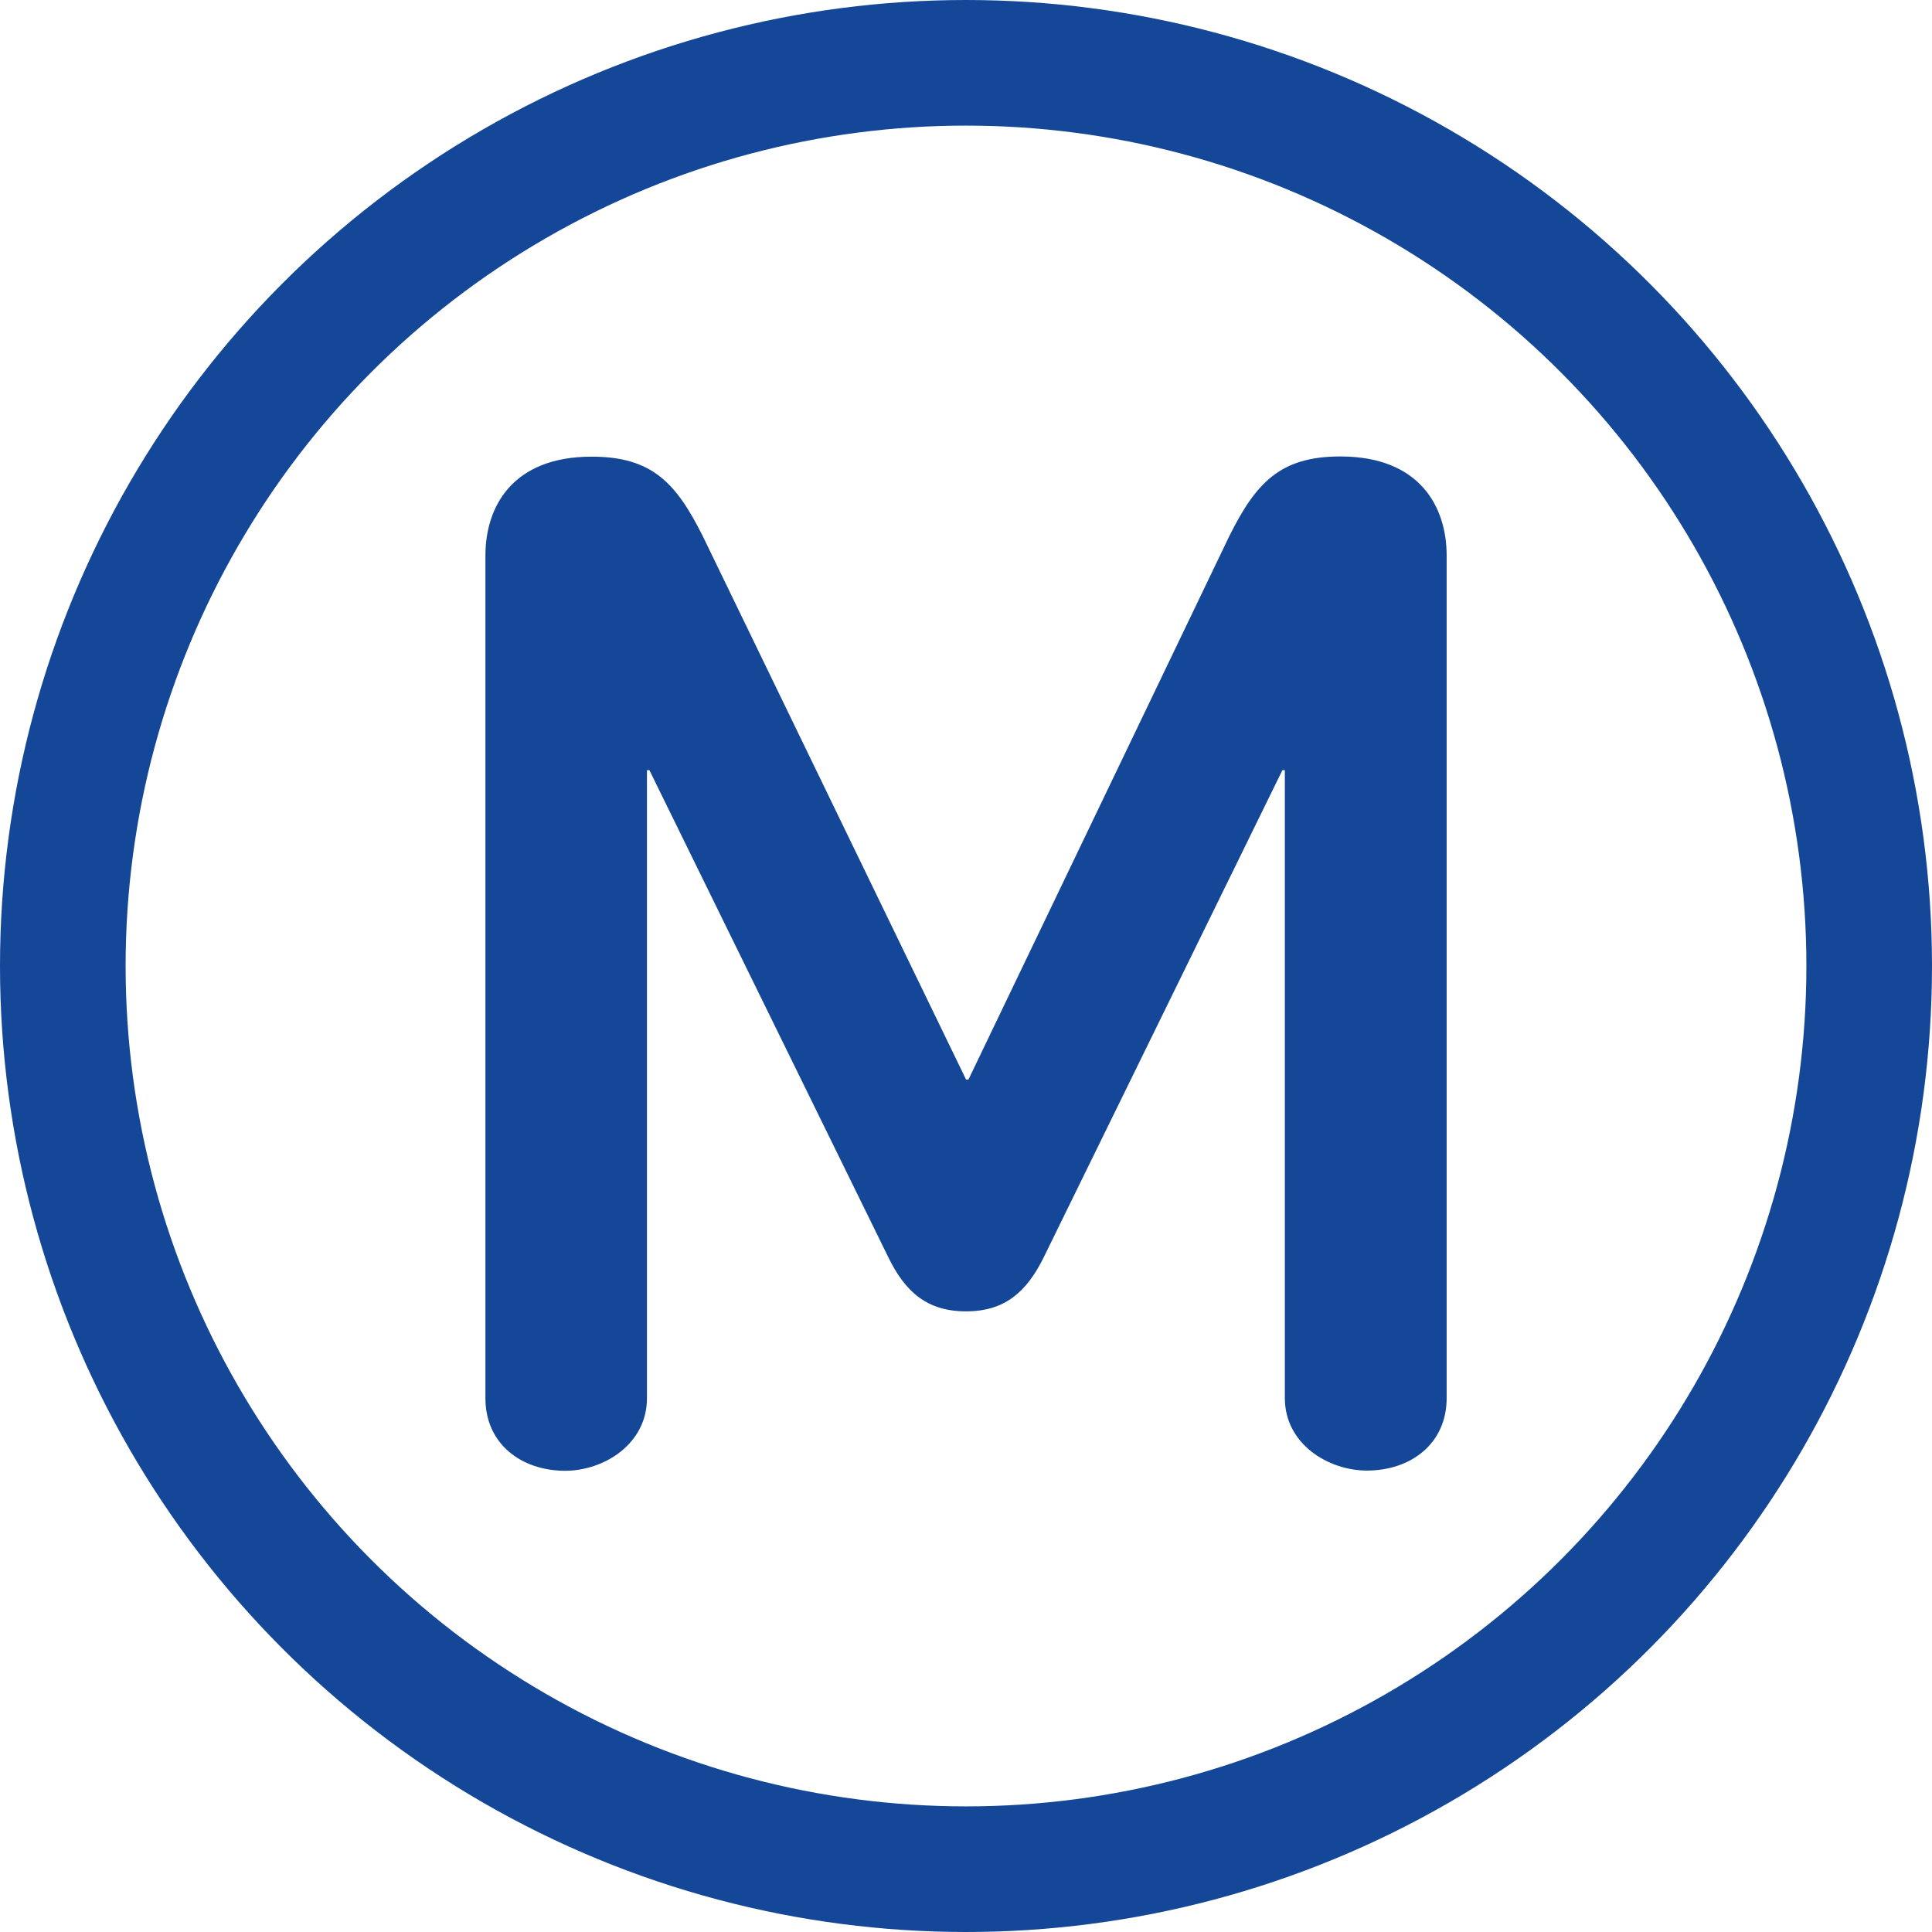
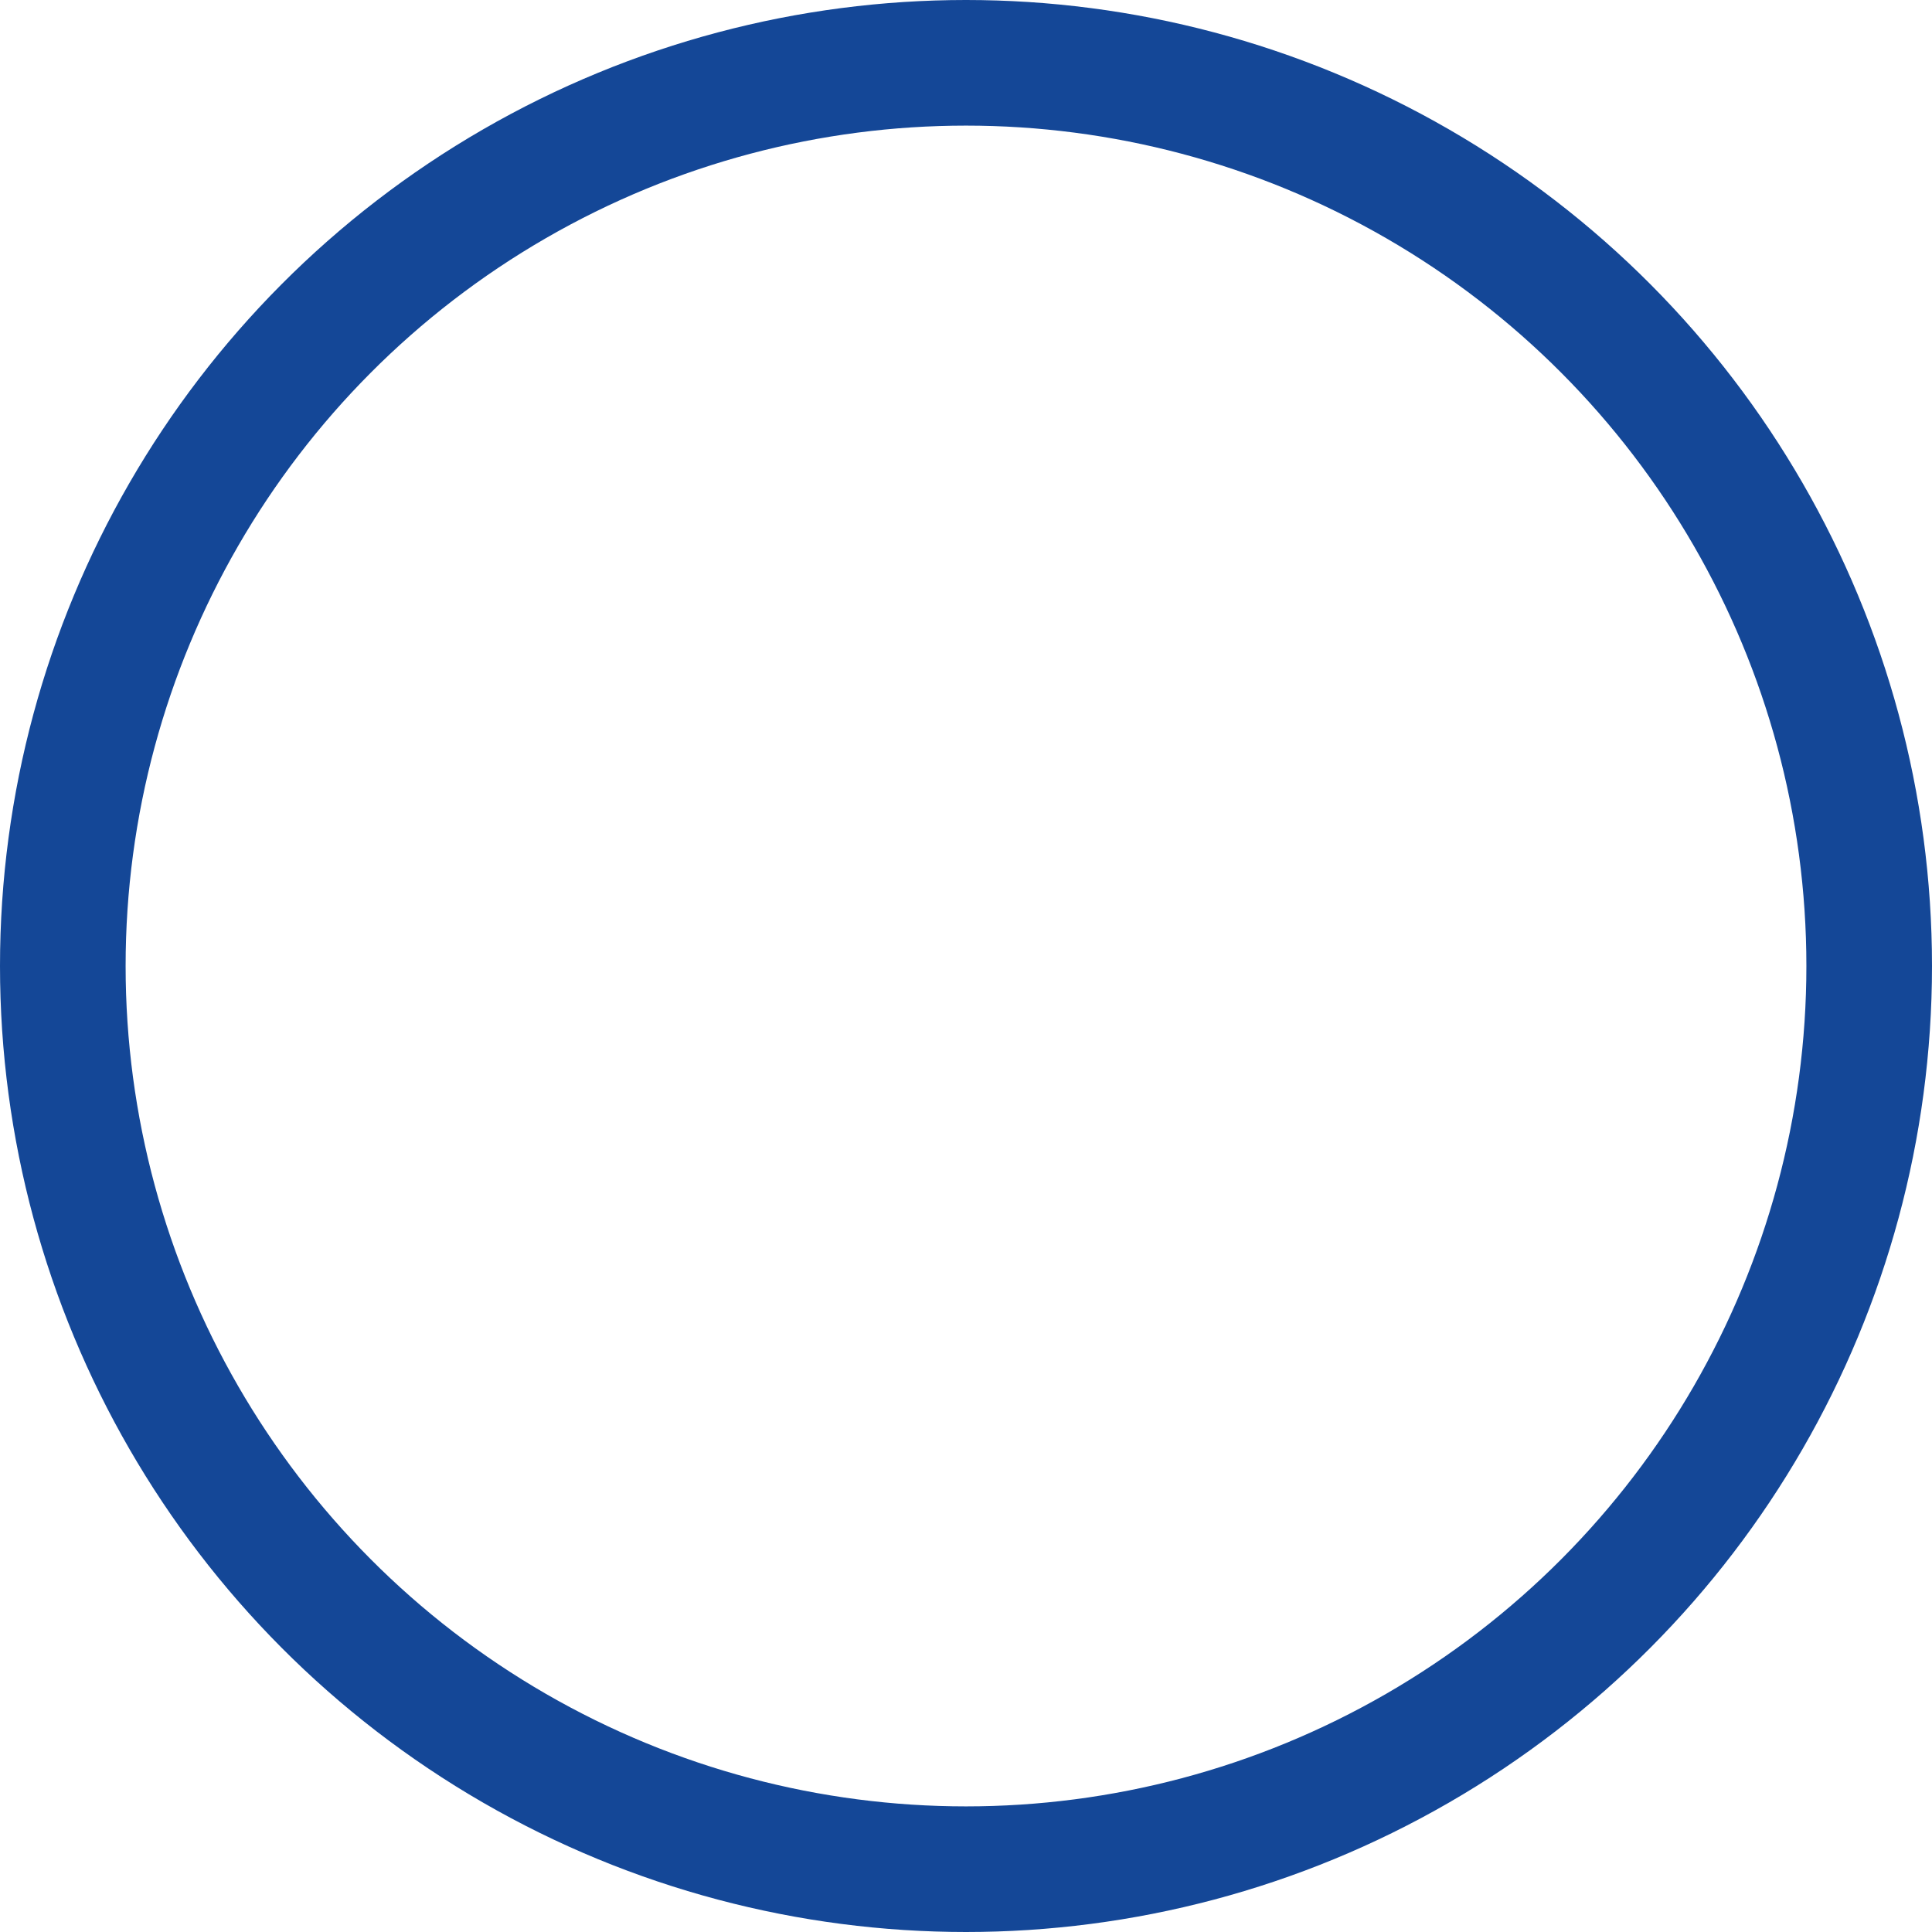
<svg xmlns="http://www.w3.org/2000/svg" width="250px" height="250px" viewBox="0 0 283.46 283.46">
  <title>Paris transit icons - Paris Métro</title>
  <circle cx="141.73" cy="141.73" r="132.515" fill="none" stroke="#144797" stroke-width="18.43" />
-   <path fill="#144797" d="M212.25,205.15V81.5c0-7.09-3.9-14.53-15.6-14.53-8.85,0-12.4,3.9-16.29,11.69l-38.27,79.73h-.35L103.11,78.66C99.21,70.87,95.67,67,86.81,67,75.12,67,71.22,74.41,71.22,81.5V205.15c0,6.74,5.32,10.64,11.7,10.64,5.66,0,12-3.9,12-10.64V113h.36L130.4,184.6c2.47,5,5.67,7.8,11.34,7.8s8.85-2.84,11.33-7.8L188.15,113h.36v92.12c0,6.74,6.37,10.64,12.05,10.64,6.37,0,11.69-3.9,11.69-10.64" />
</svg>